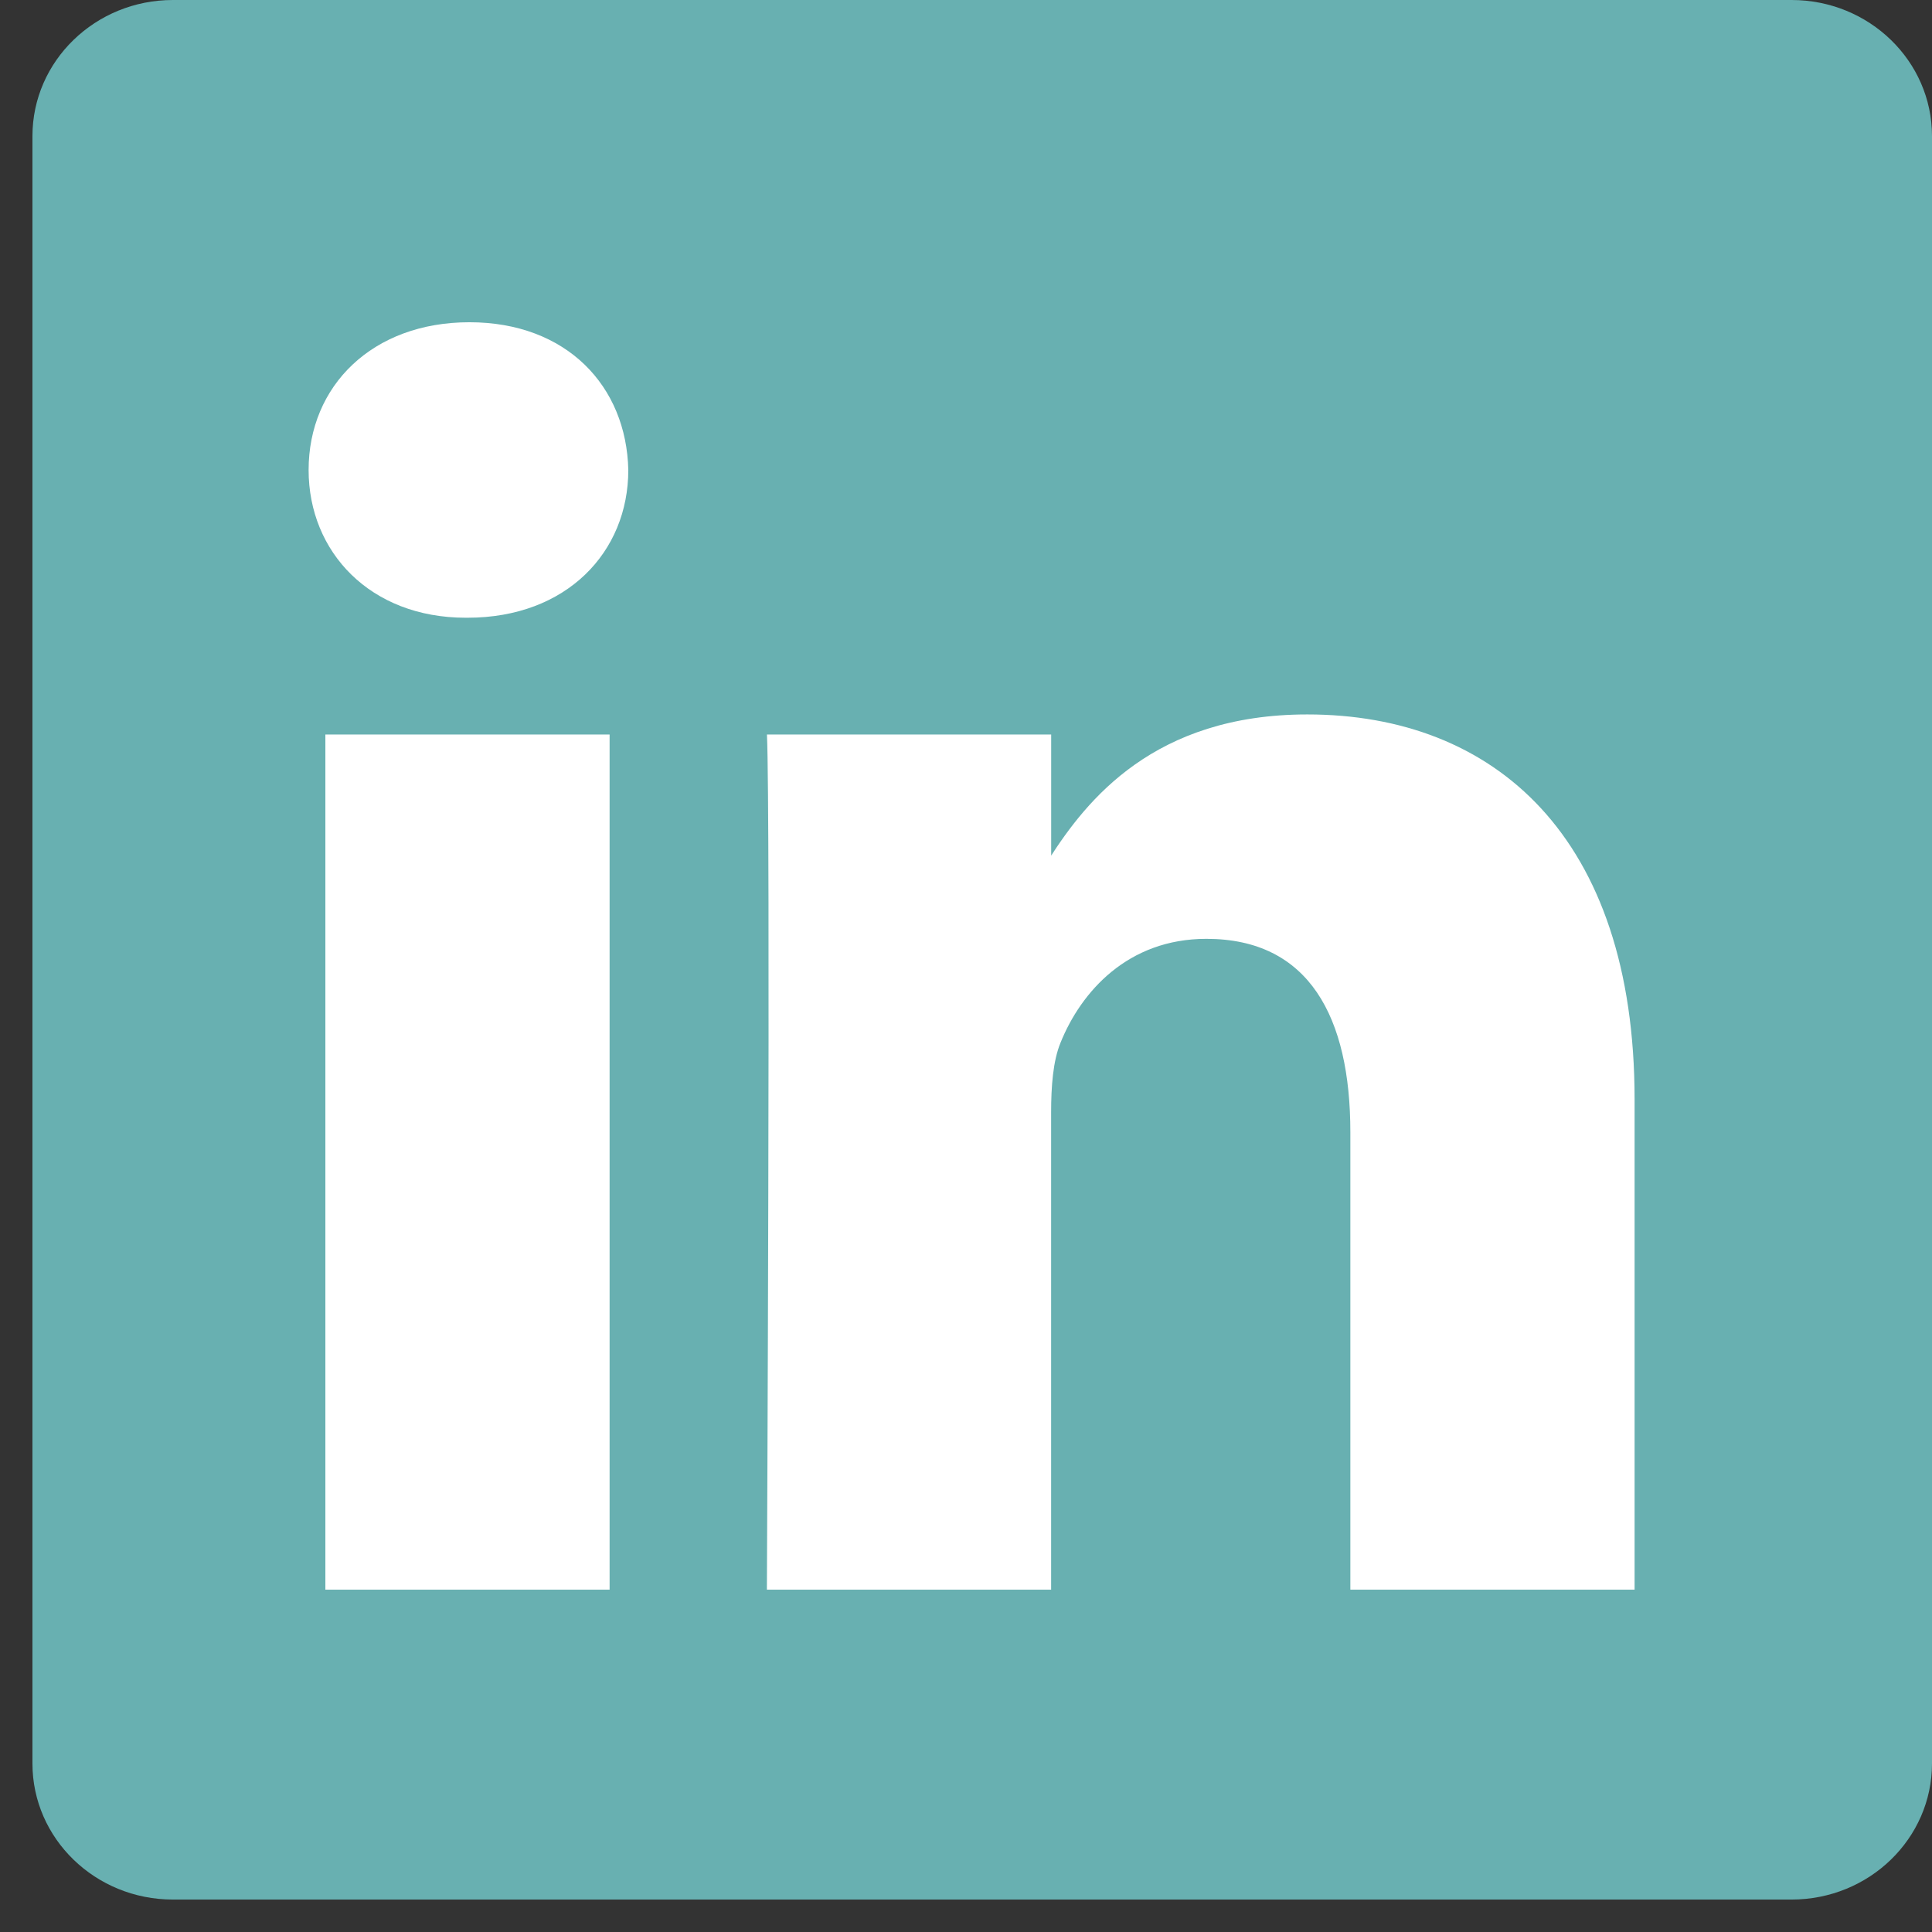
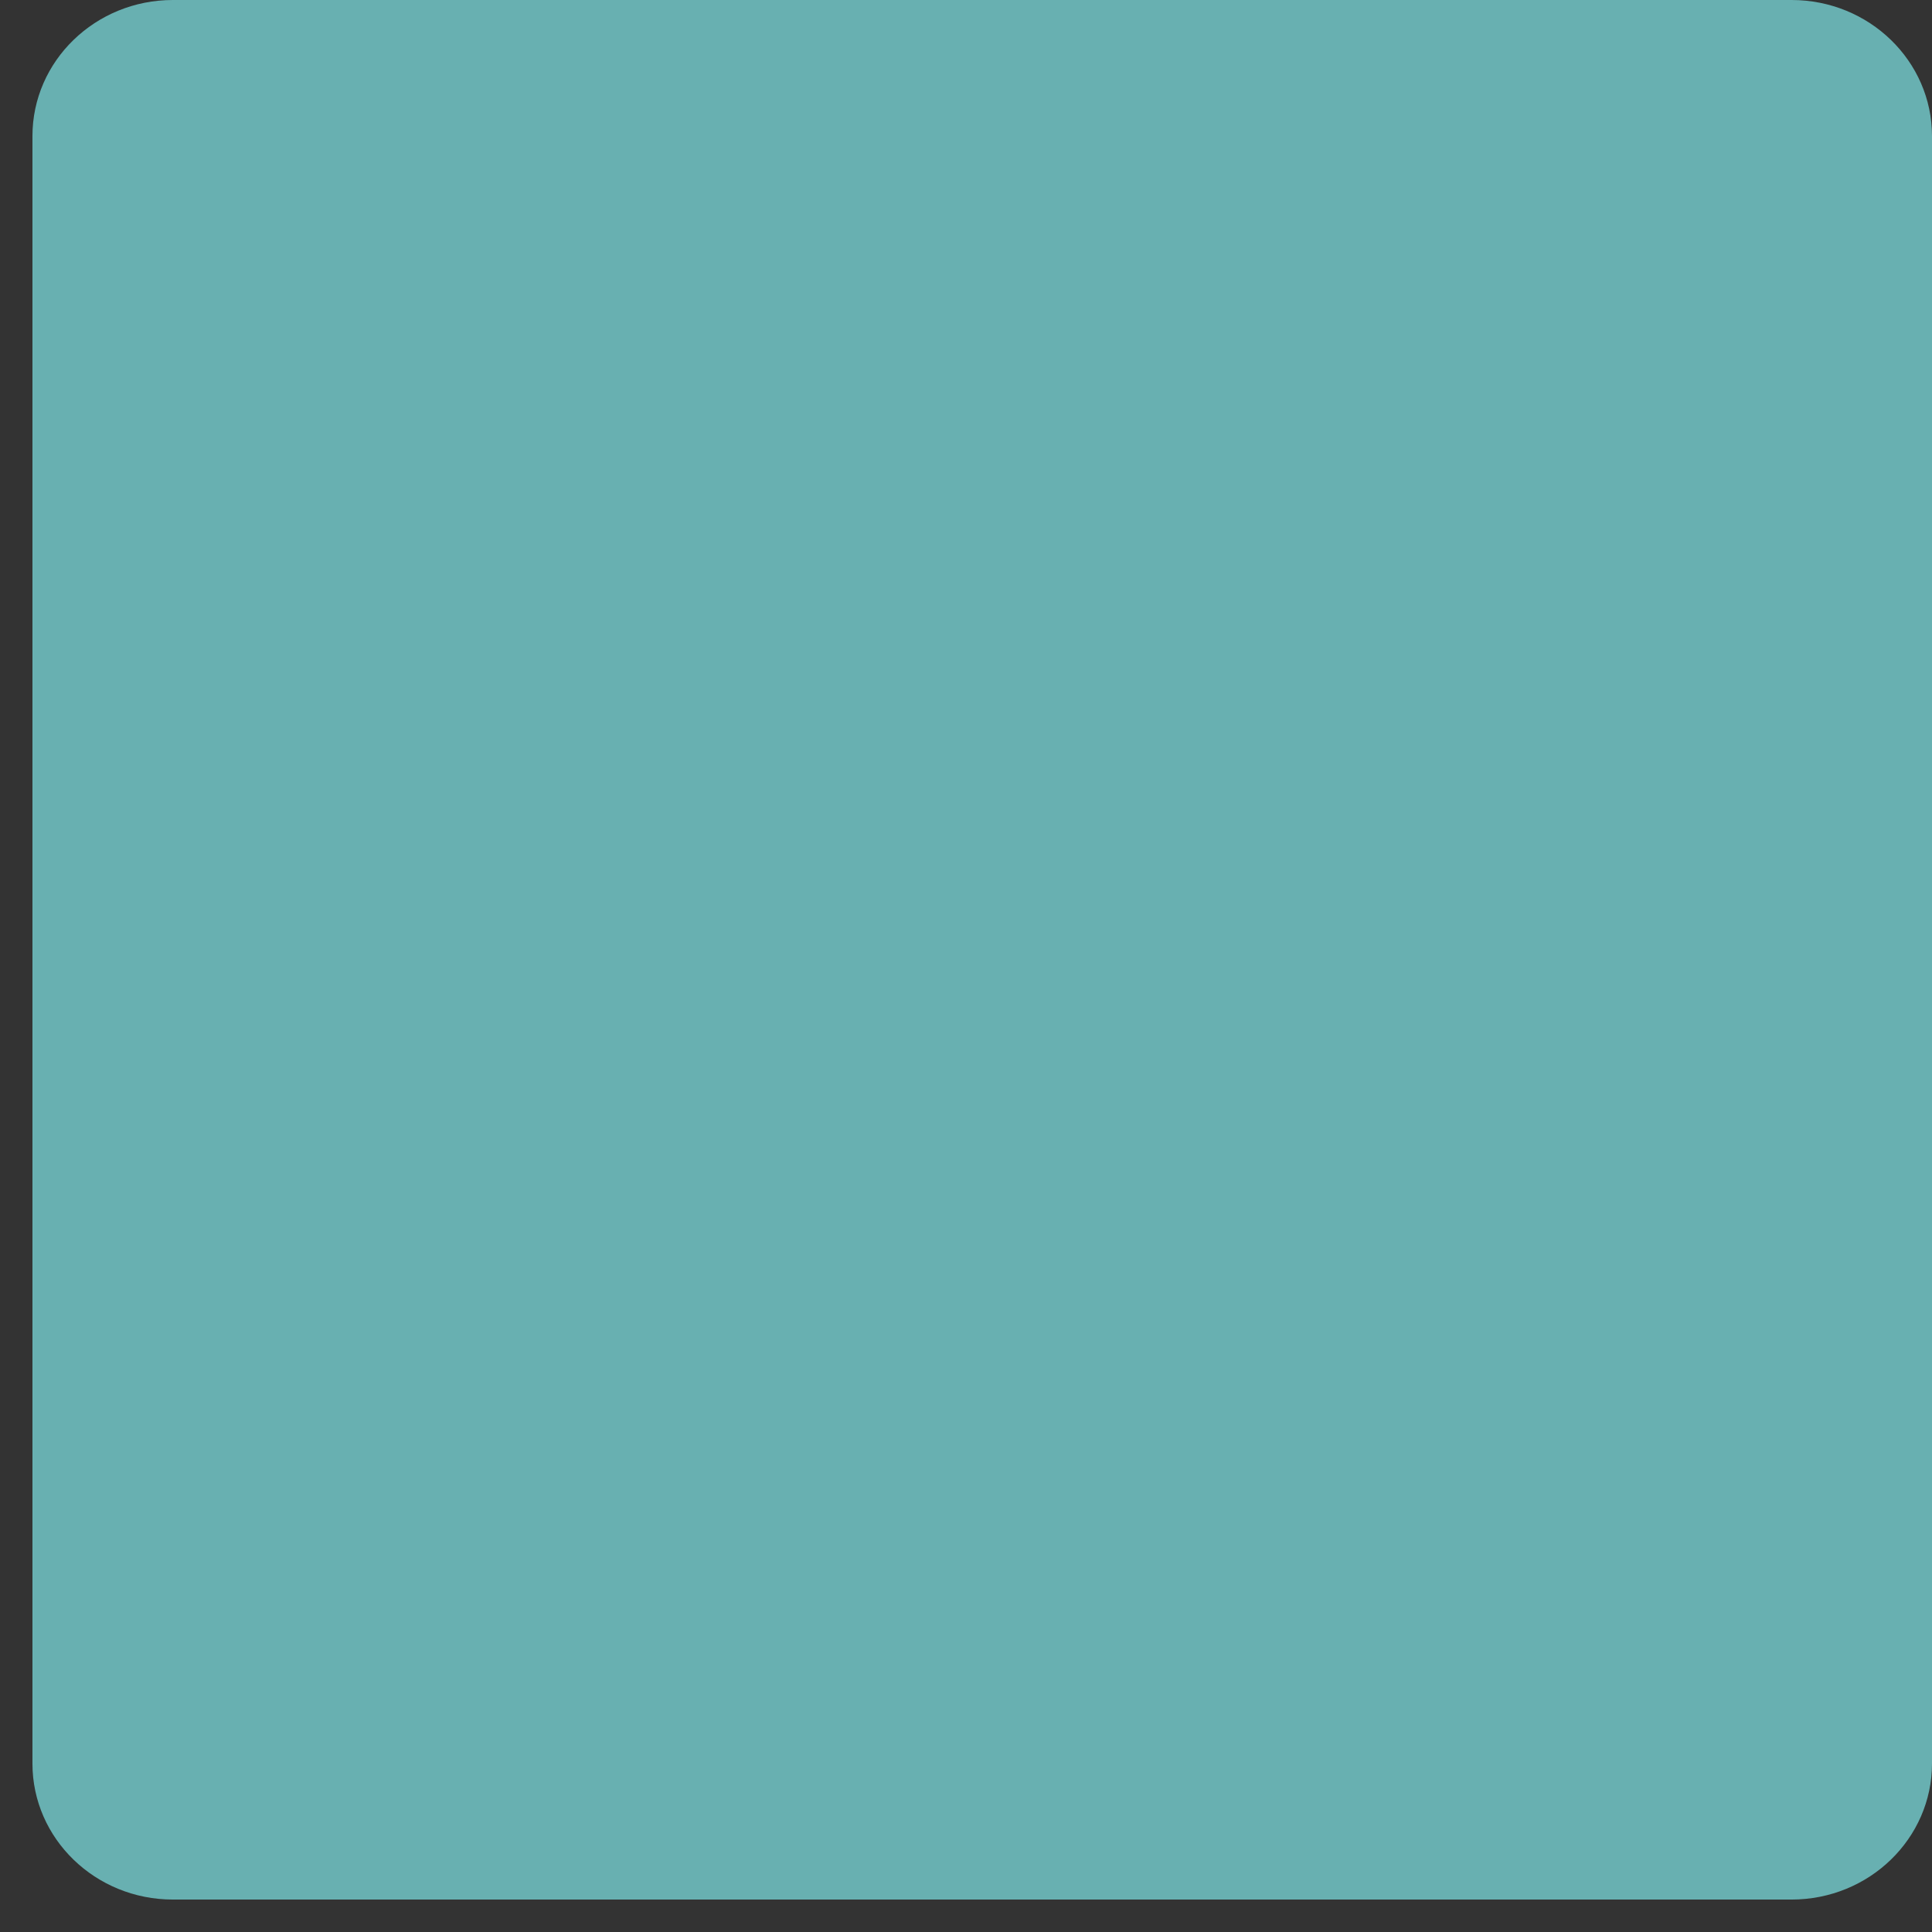
<svg xmlns="http://www.w3.org/2000/svg" width="34" height="34" viewBox="0 0 34 34" fill="none">
  <rect x="0" y="0" width="34" height="34" fill="#333333" stroke="none" />
  <g id="Group">
    <path id="Vector" d="M0.571 2.395C0.571 1.073 1.678 0 3.042 0H31.529C32.894 0 34 1.073 34 2.395V31.034C34 32.356 32.894 33.429 31.529 33.429H3.042C1.678 33.429 0.571 32.357 0.571 31.035V2.394V2.395Z" fill="#68B0B1" />
-     <path id="Vector_2" d="M10.728 27.975V12.926H5.726V27.975H10.728H10.728ZM8.228 10.871C9.972 10.871 11.057 9.716 11.057 8.271C11.025 6.794 9.972 5.671 8.261 5.671C6.549 5.671 5.431 6.794 5.431 8.271C5.431 9.715 6.516 10.871 8.195 10.871H8.227L8.228 10.871ZM13.497 27.975H18.498V19.572C18.498 19.123 18.531 18.672 18.663 18.351C19.025 17.452 19.848 16.522 21.23 16.522C23.04 16.522 23.764 17.902 23.764 19.925V27.975H28.766V19.346C28.766 14.724 26.298 12.573 23.007 12.573C20.309 12.573 19.124 14.081 18.466 15.108H18.499V12.926H13.497C13.562 14.338 13.496 27.976 13.496 27.976L13.497 27.975Z" fill="white" />
  </g>
</svg>